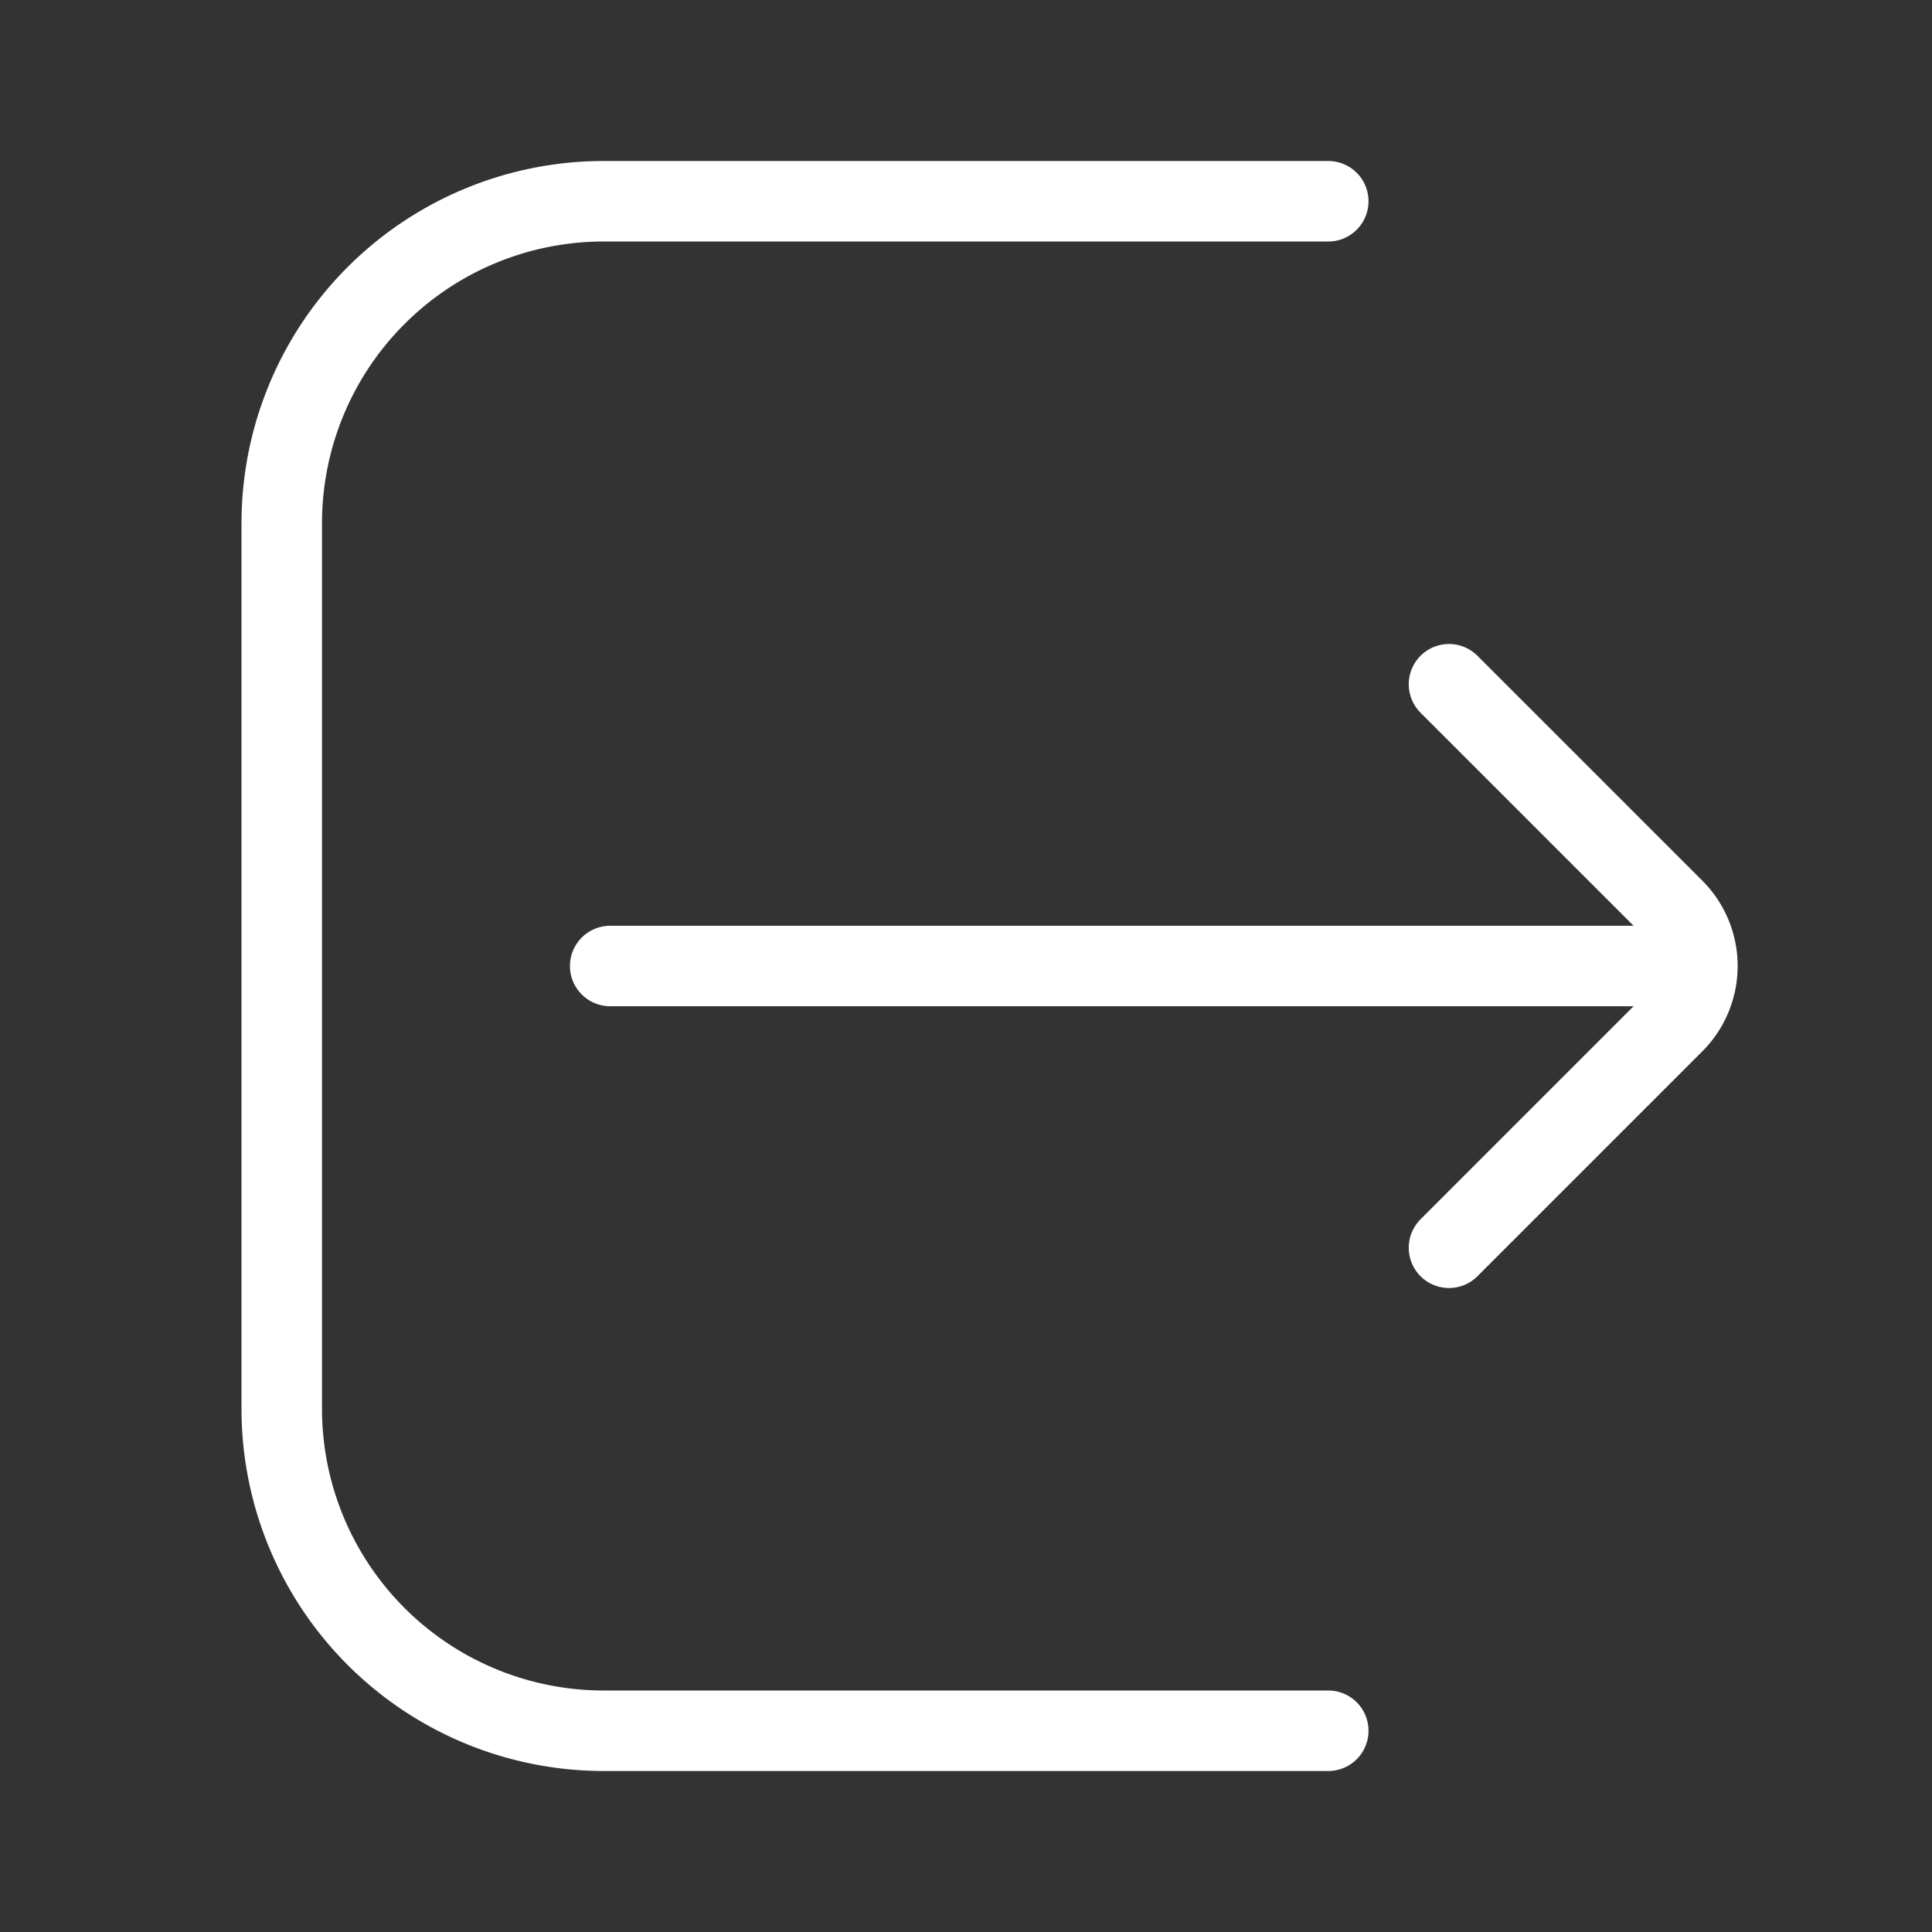
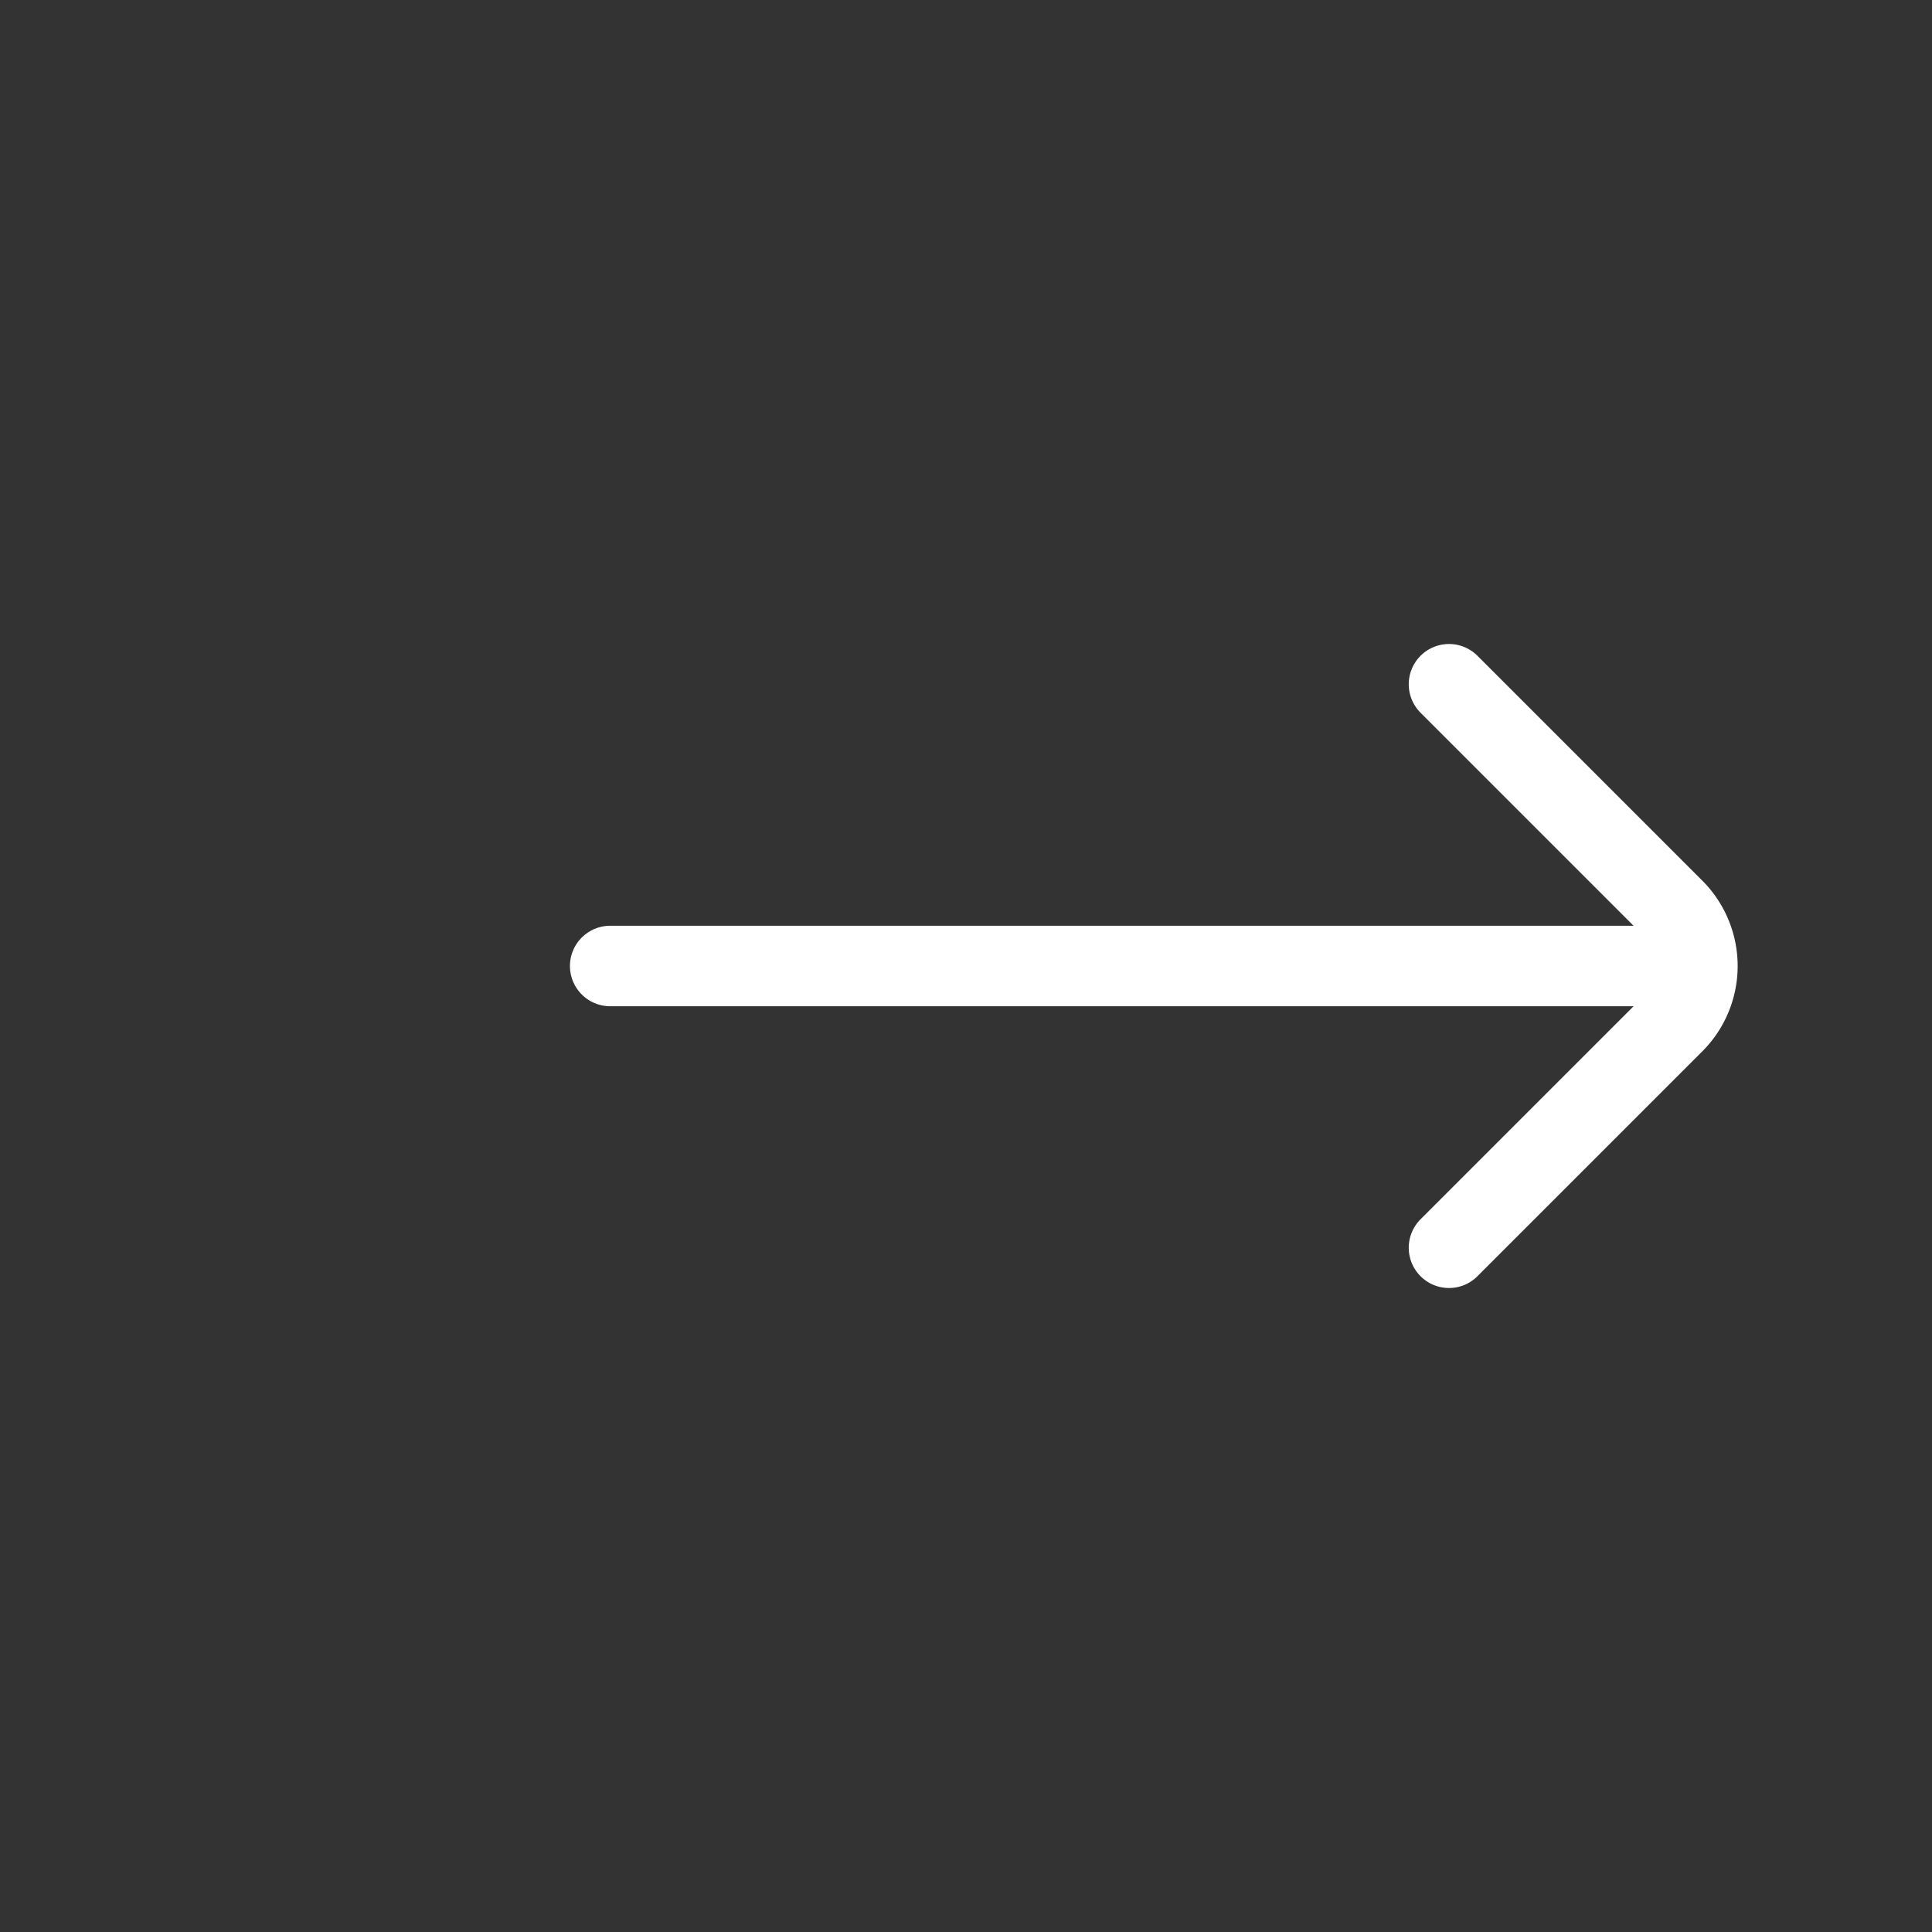
<svg xmlns="http://www.w3.org/2000/svg" id="圖層_1" data-name="圖層 1" viewBox="0 0 24 24">
  <rect x="0" y="0" width="24" height="24" fill="#333333" stroke="none" />
  <defs>
    <style>.cls-1{fill:none;stroke:#fff;stroke-linecap:round;stroke-linejoin:round;}</style>
  </defs>
  <title>工作區域 1</title>
  <line class="cls-1" x1="20.5" y1="12" x2="7.58" y2="12" />
  <path class="cls-1" d="M18,15.5l2.79-2.79a1,1,0,0,0,0-1.42L18,8.5" />
-   <path class="cls-1" d="M16.5,2.5h-9a4,4,0,0,0-4,4v11a4,4,0,0,0,4,4h9" />
</svg>